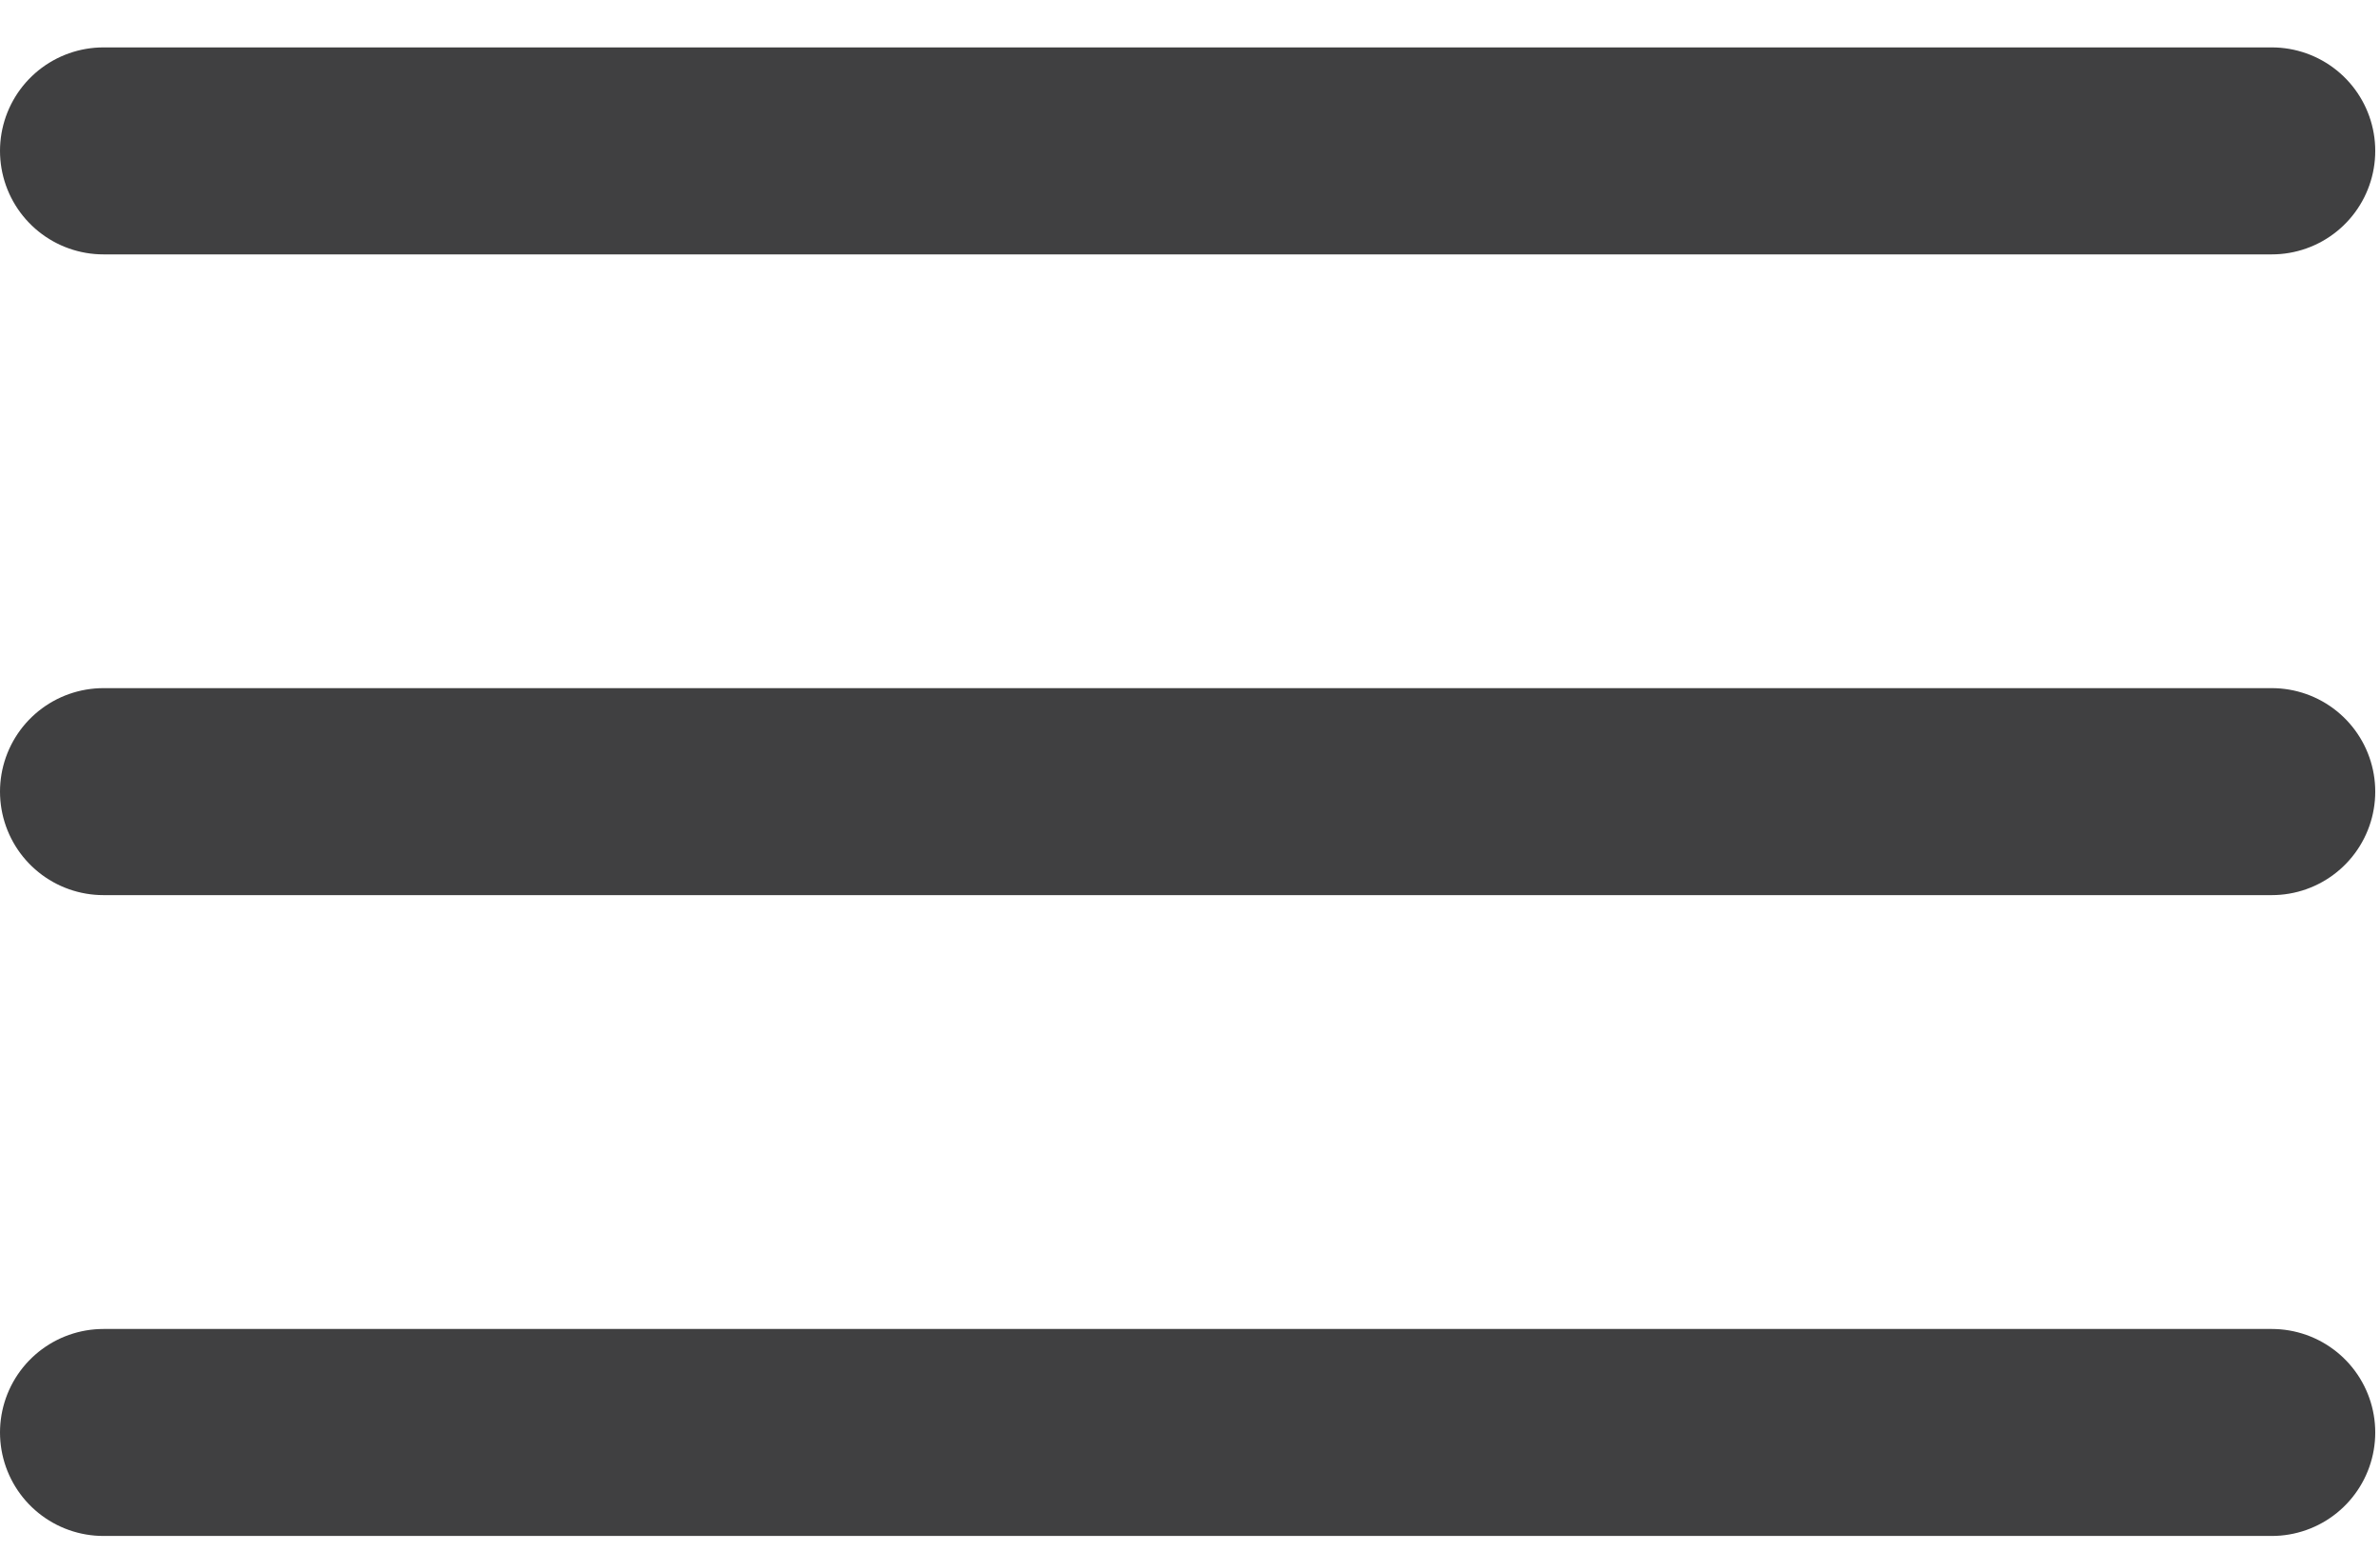
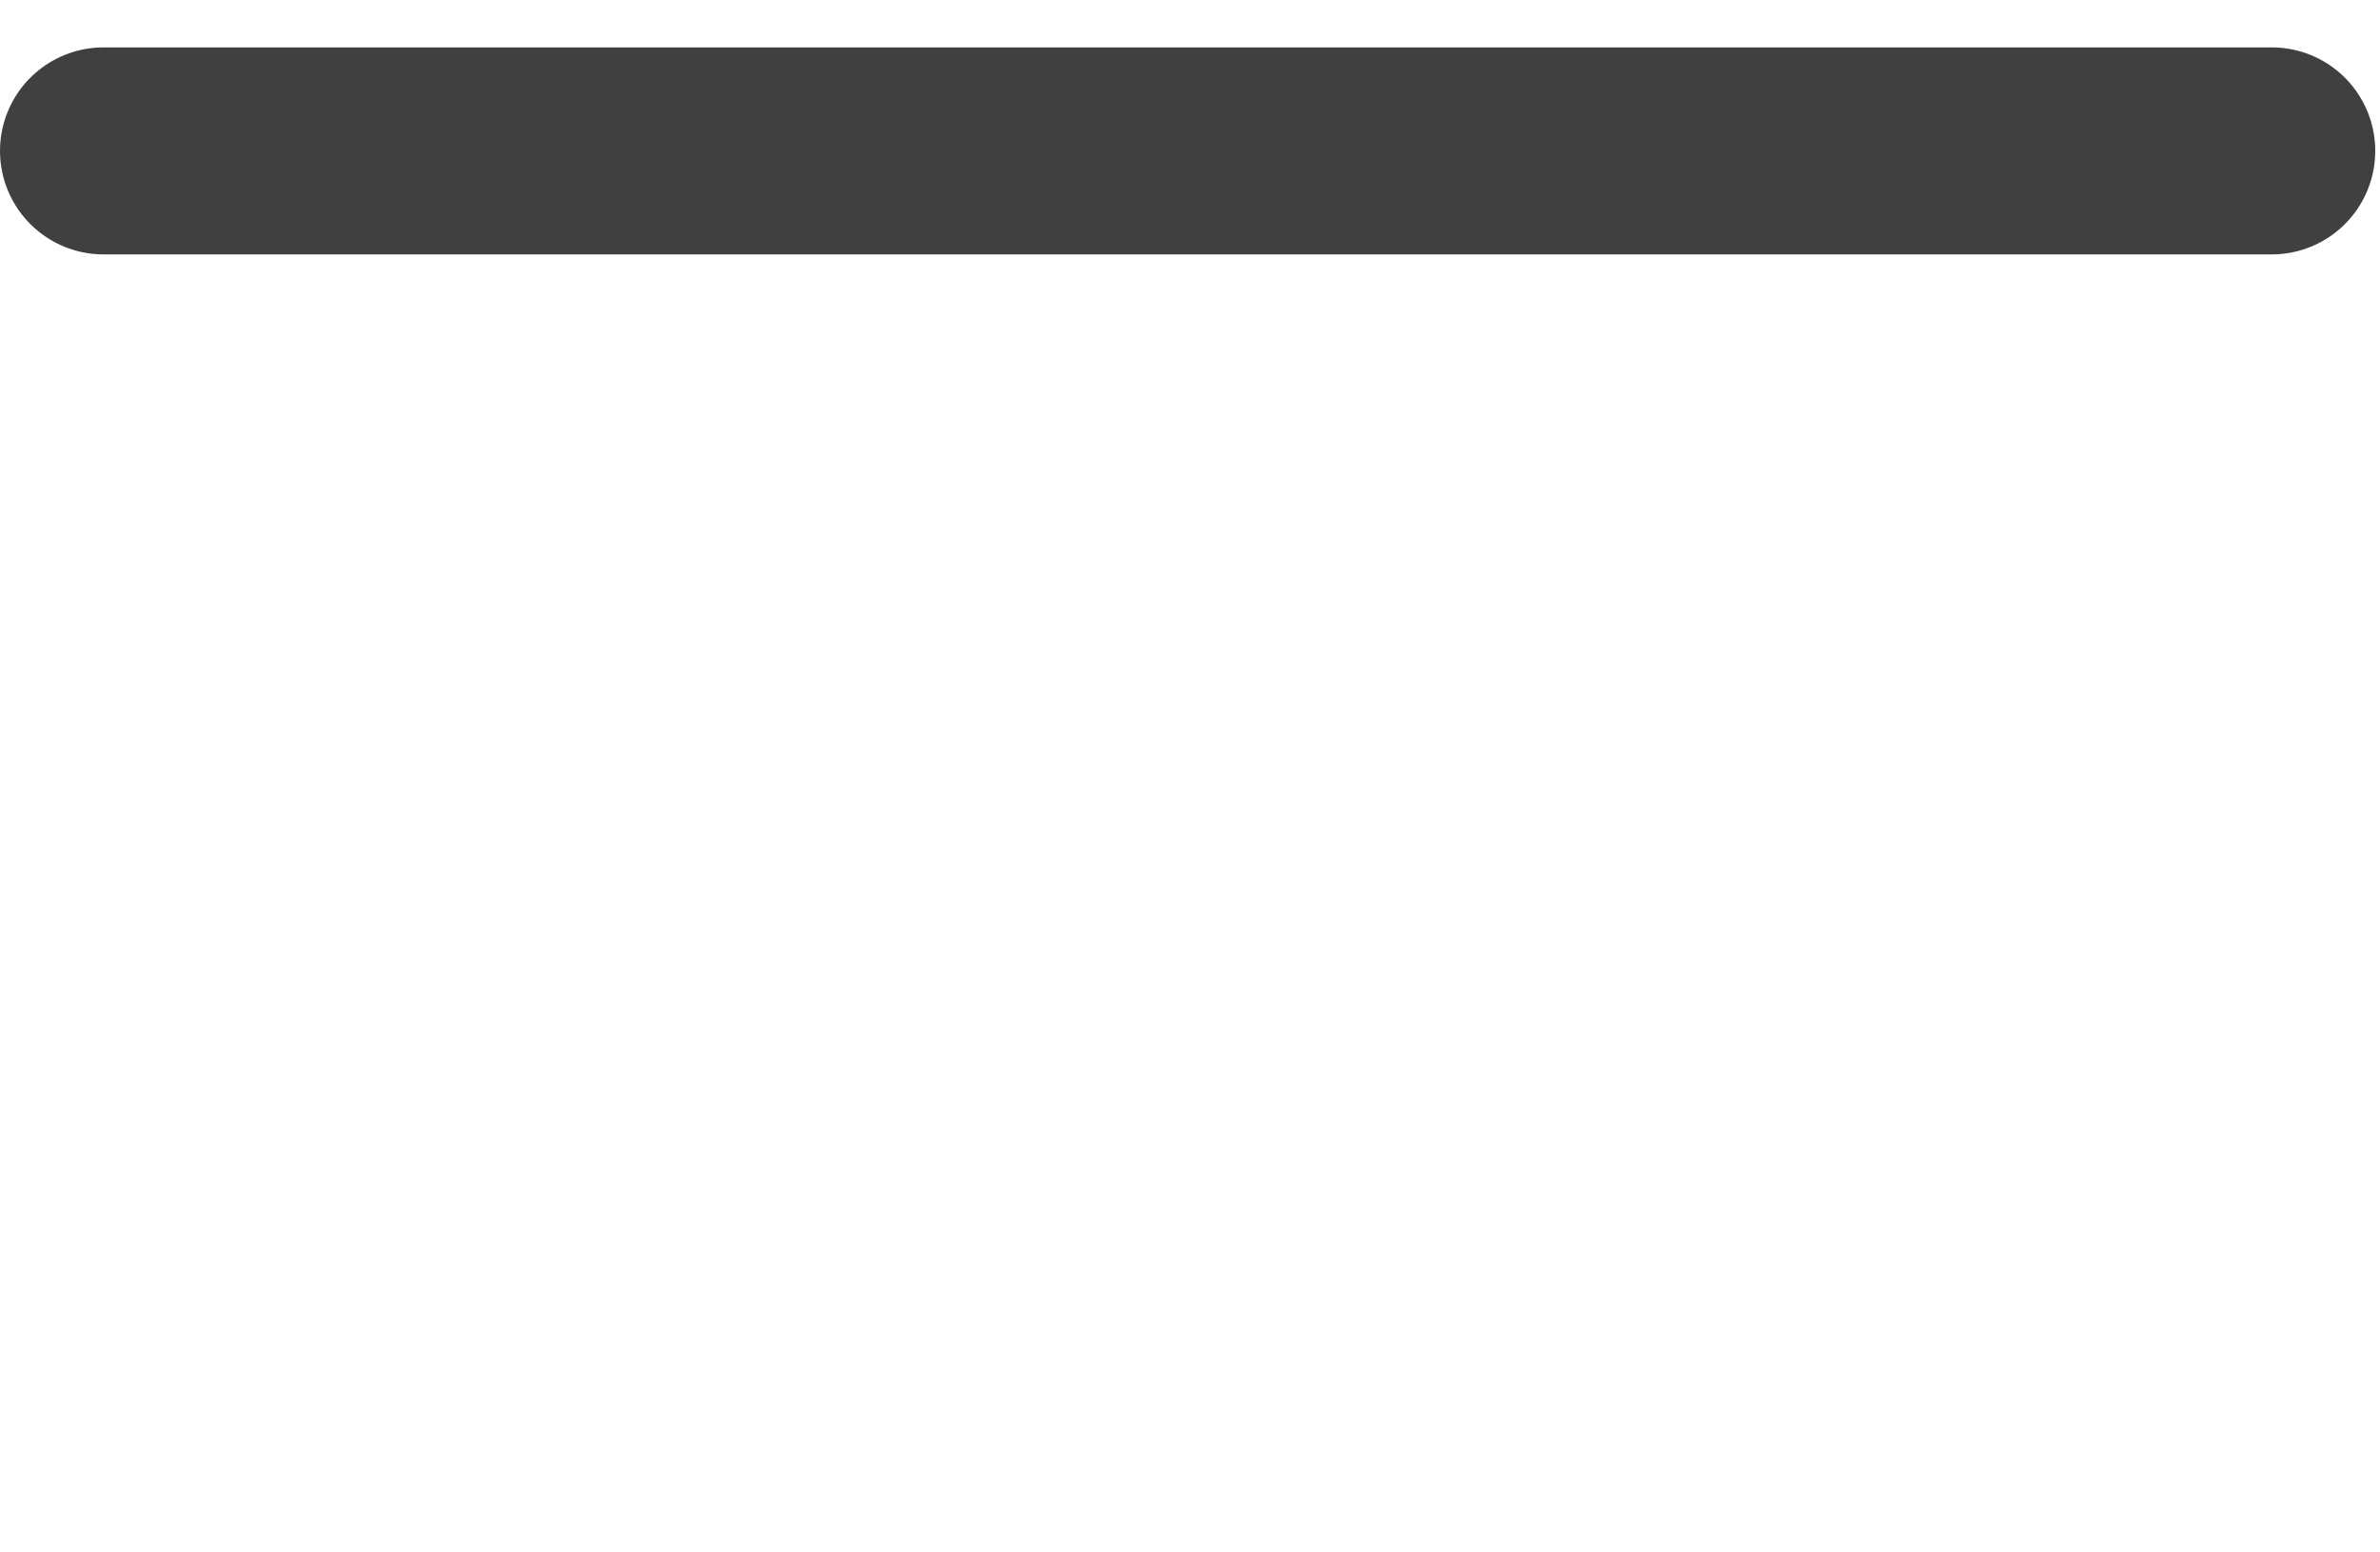
<svg xmlns="http://www.w3.org/2000/svg" width="23" height="15" viewBox="0 0 23 15" fill="none">
  <path d="M21.954 1.458L1 1.458" stroke="#404041" stroke-width="2" stroke-linecap="round" />
-   <path d="M21.954 7.649L1 7.649" stroke="#404041" stroke-width="2" stroke-linecap="round" />
-   <path d="M21.954 13.841L1 13.841" stroke="#404041" stroke-width="2" stroke-linecap="round" />
</svg>